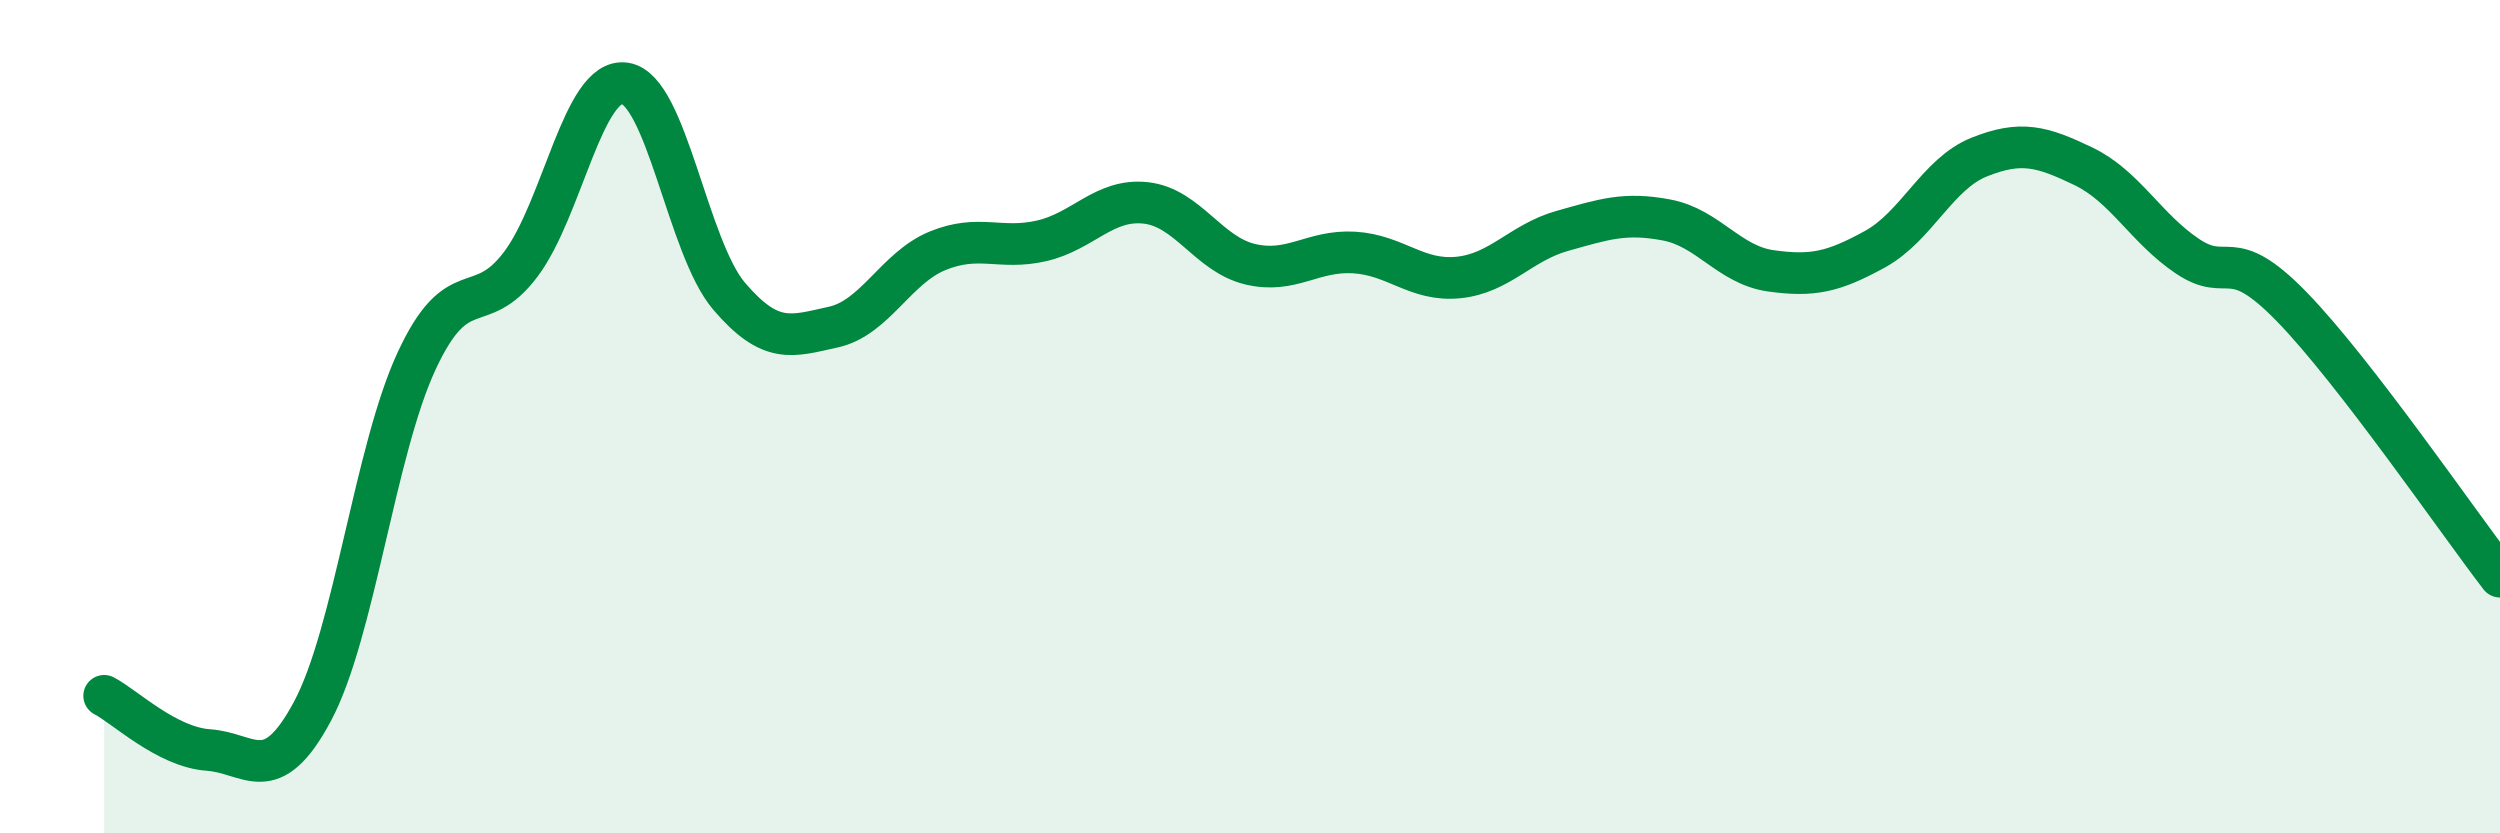
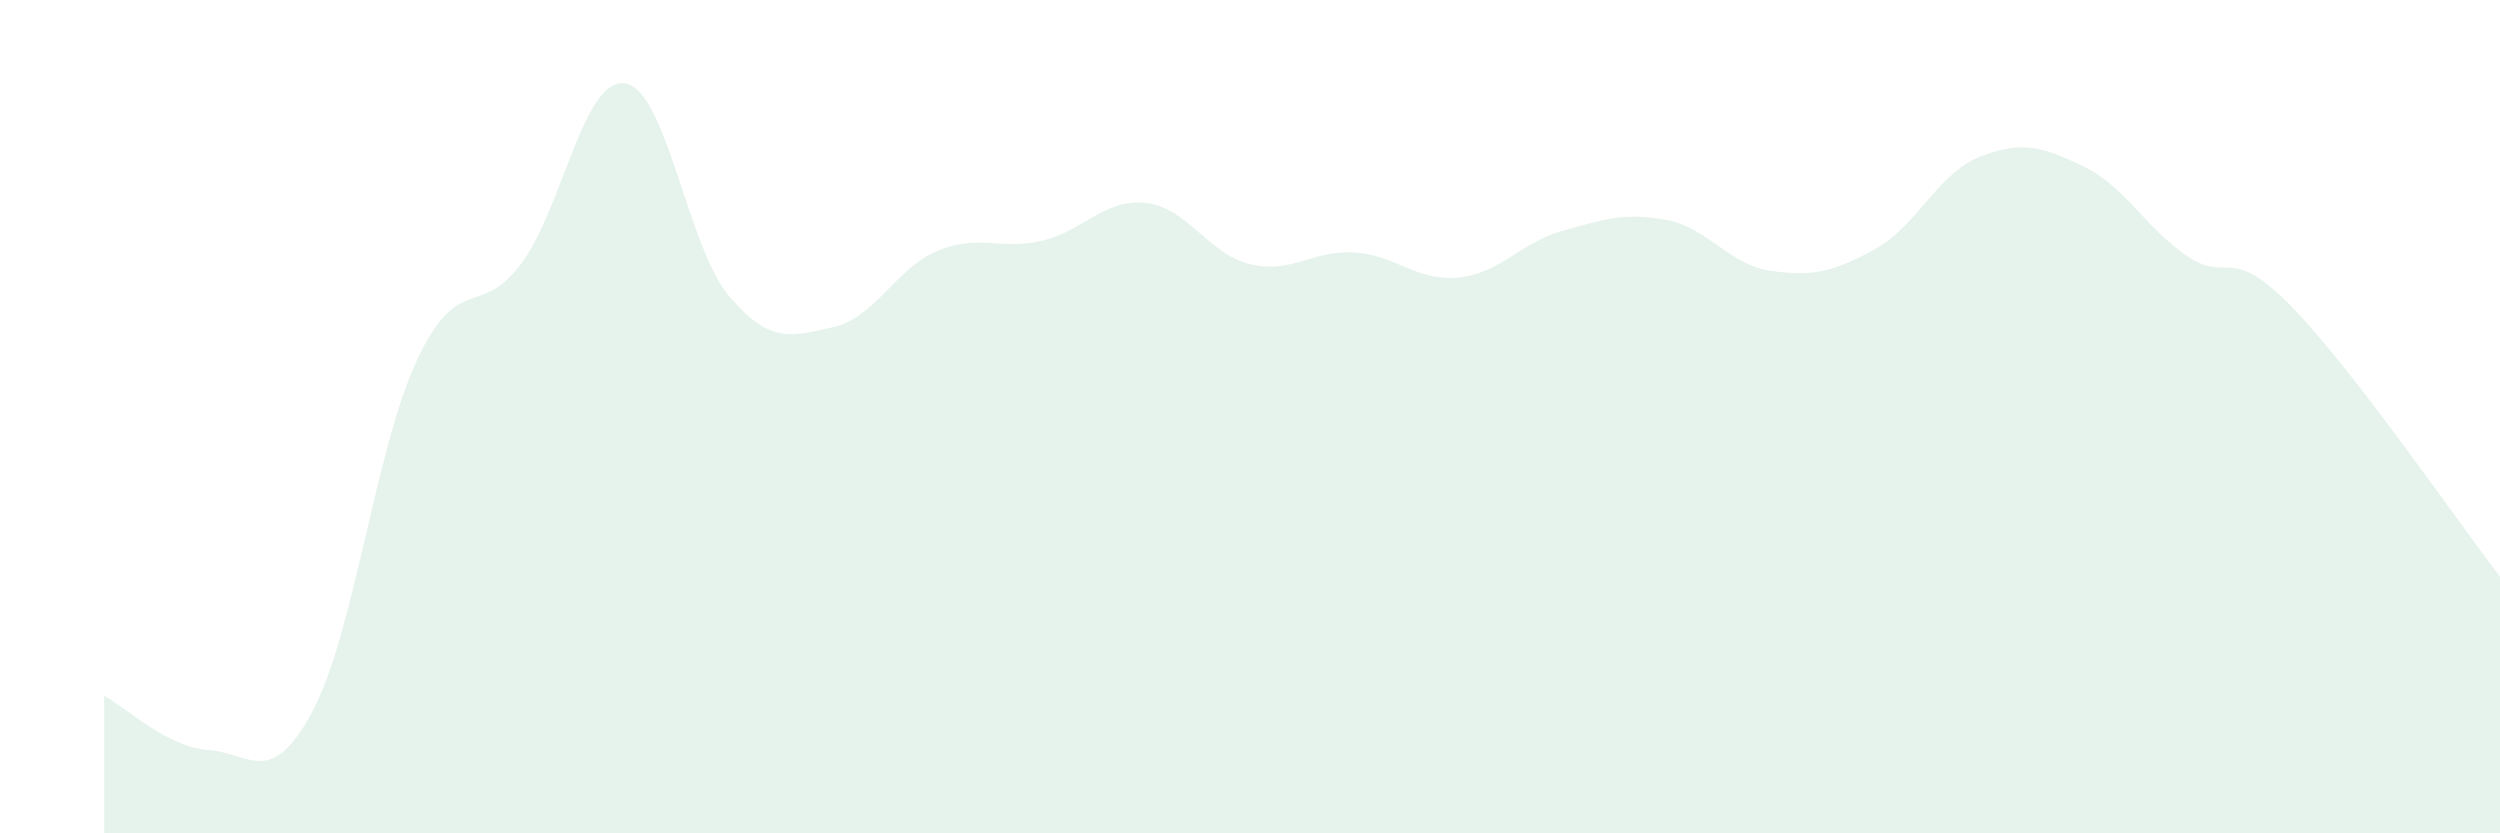
<svg xmlns="http://www.w3.org/2000/svg" width="60" height="20" viewBox="0 0 60 20">
  <path d="M 2.5,16.7 C 3,16.96 4,17.93 5,18 C 6,18.07 6.5,18.94 7.5,17.07 C 8.5,15.2 9,10.81 10,8.66 C 11,6.51 11.5,7.67 12.5,6.34 C 13.5,5.01 14,1.85 15,2 C 16,2.15 16.5,5.94 17.5,7.11 C 18.5,8.28 19,8.07 20,7.85 C 21,7.63 21.5,6.43 22.5,6.02 C 23.5,5.61 24,6.01 25,5.78 C 26,5.55 26.5,4.76 27.5,4.87 C 28.5,4.98 29,6.1 30,6.34 C 31,6.58 31.5,6 32.5,6.06 C 33.5,6.12 34,6.76 35,6.66 C 36,6.56 36.5,5.82 37.5,5.54 C 38.5,5.26 39,5.09 40,5.28 C 41,5.47 41.5,6.36 42.5,6.5 C 43.5,6.64 44,6.53 45,5.98 C 46,5.43 46.5,4.17 47.5,3.77 C 48.5,3.37 49,3.51 50,3.99 C 51,4.47 51.5,5.48 52.5,6.15 C 53.5,6.82 53.5,5.82 55,7.36 C 56.5,8.9 59,12.54 60,13.84L60 20L2.5 20Z" fill="#008740" opacity="0.1" stroke-linecap="round" stroke-linejoin="round" />
-   <path d="M 2.5,16.7 C 3,16.96 4,17.93 5,18 C 6,18.07 6.5,18.94 7.5,17.07 C 8.5,15.2 9,10.81 10,8.66 C 11,6.51 11.5,7.67 12.5,6.34 C 13.5,5.01 14,1.85 15,2 C 16,2.15 16.5,5.94 17.5,7.11 C 18.5,8.28 19,8.07 20,7.85 C 21,7.63 21.5,6.43 22.5,6.02 C 23.5,5.61 24,6.01 25,5.78 C 26,5.55 26.5,4.76 27.5,4.87 C 28.5,4.98 29,6.1 30,6.34 C 31,6.58 31.5,6 32.5,6.06 C 33.5,6.12 34,6.76 35,6.66 C 36,6.56 36.5,5.82 37.5,5.54 C 38.5,5.26 39,5.09 40,5.28 C 41,5.47 41.5,6.36 42.5,6.5 C 43.5,6.64 44,6.53 45,5.98 C 46,5.43 46.5,4.17 47.5,3.77 C 48.5,3.37 49,3.51 50,3.99 C 51,4.47 51.5,5.48 52.5,6.15 C 53.5,6.82 53.5,5.82 55,7.36 C 56.5,8.9 59,12.54 60,13.84" stroke="#008740" stroke-width="1" fill="none" stroke-linecap="round" stroke-linejoin="round" />
</svg>